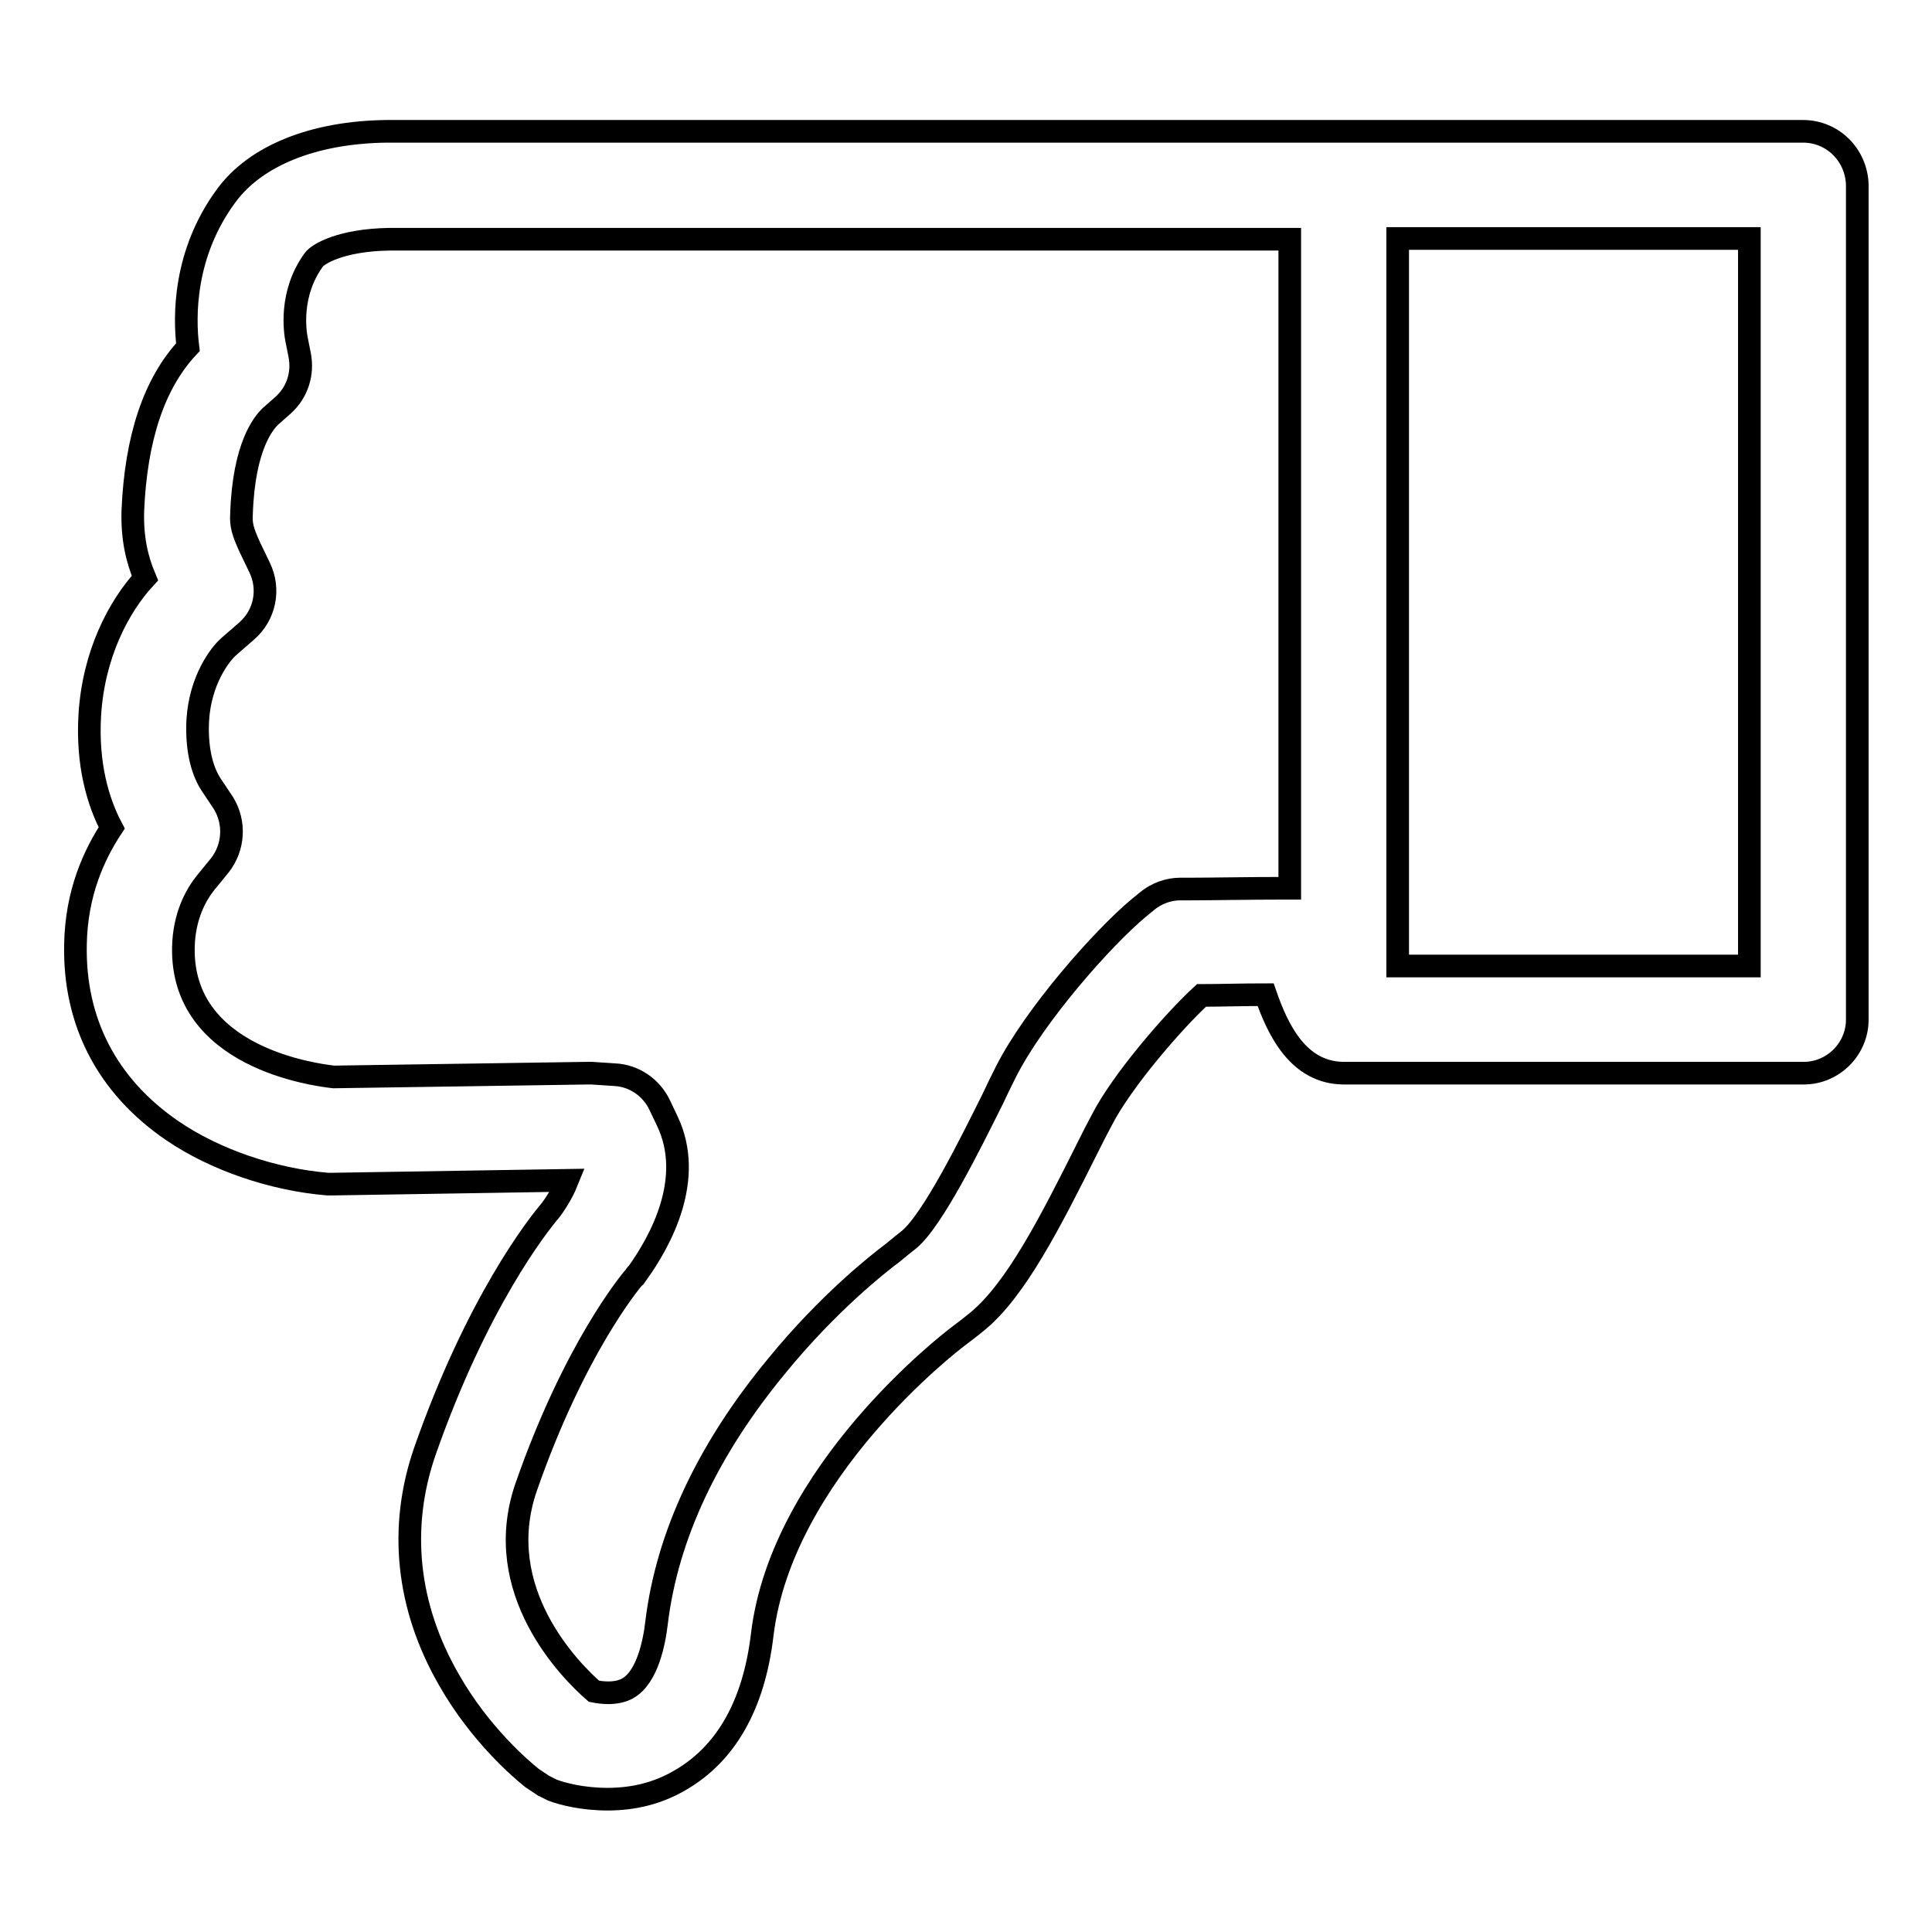
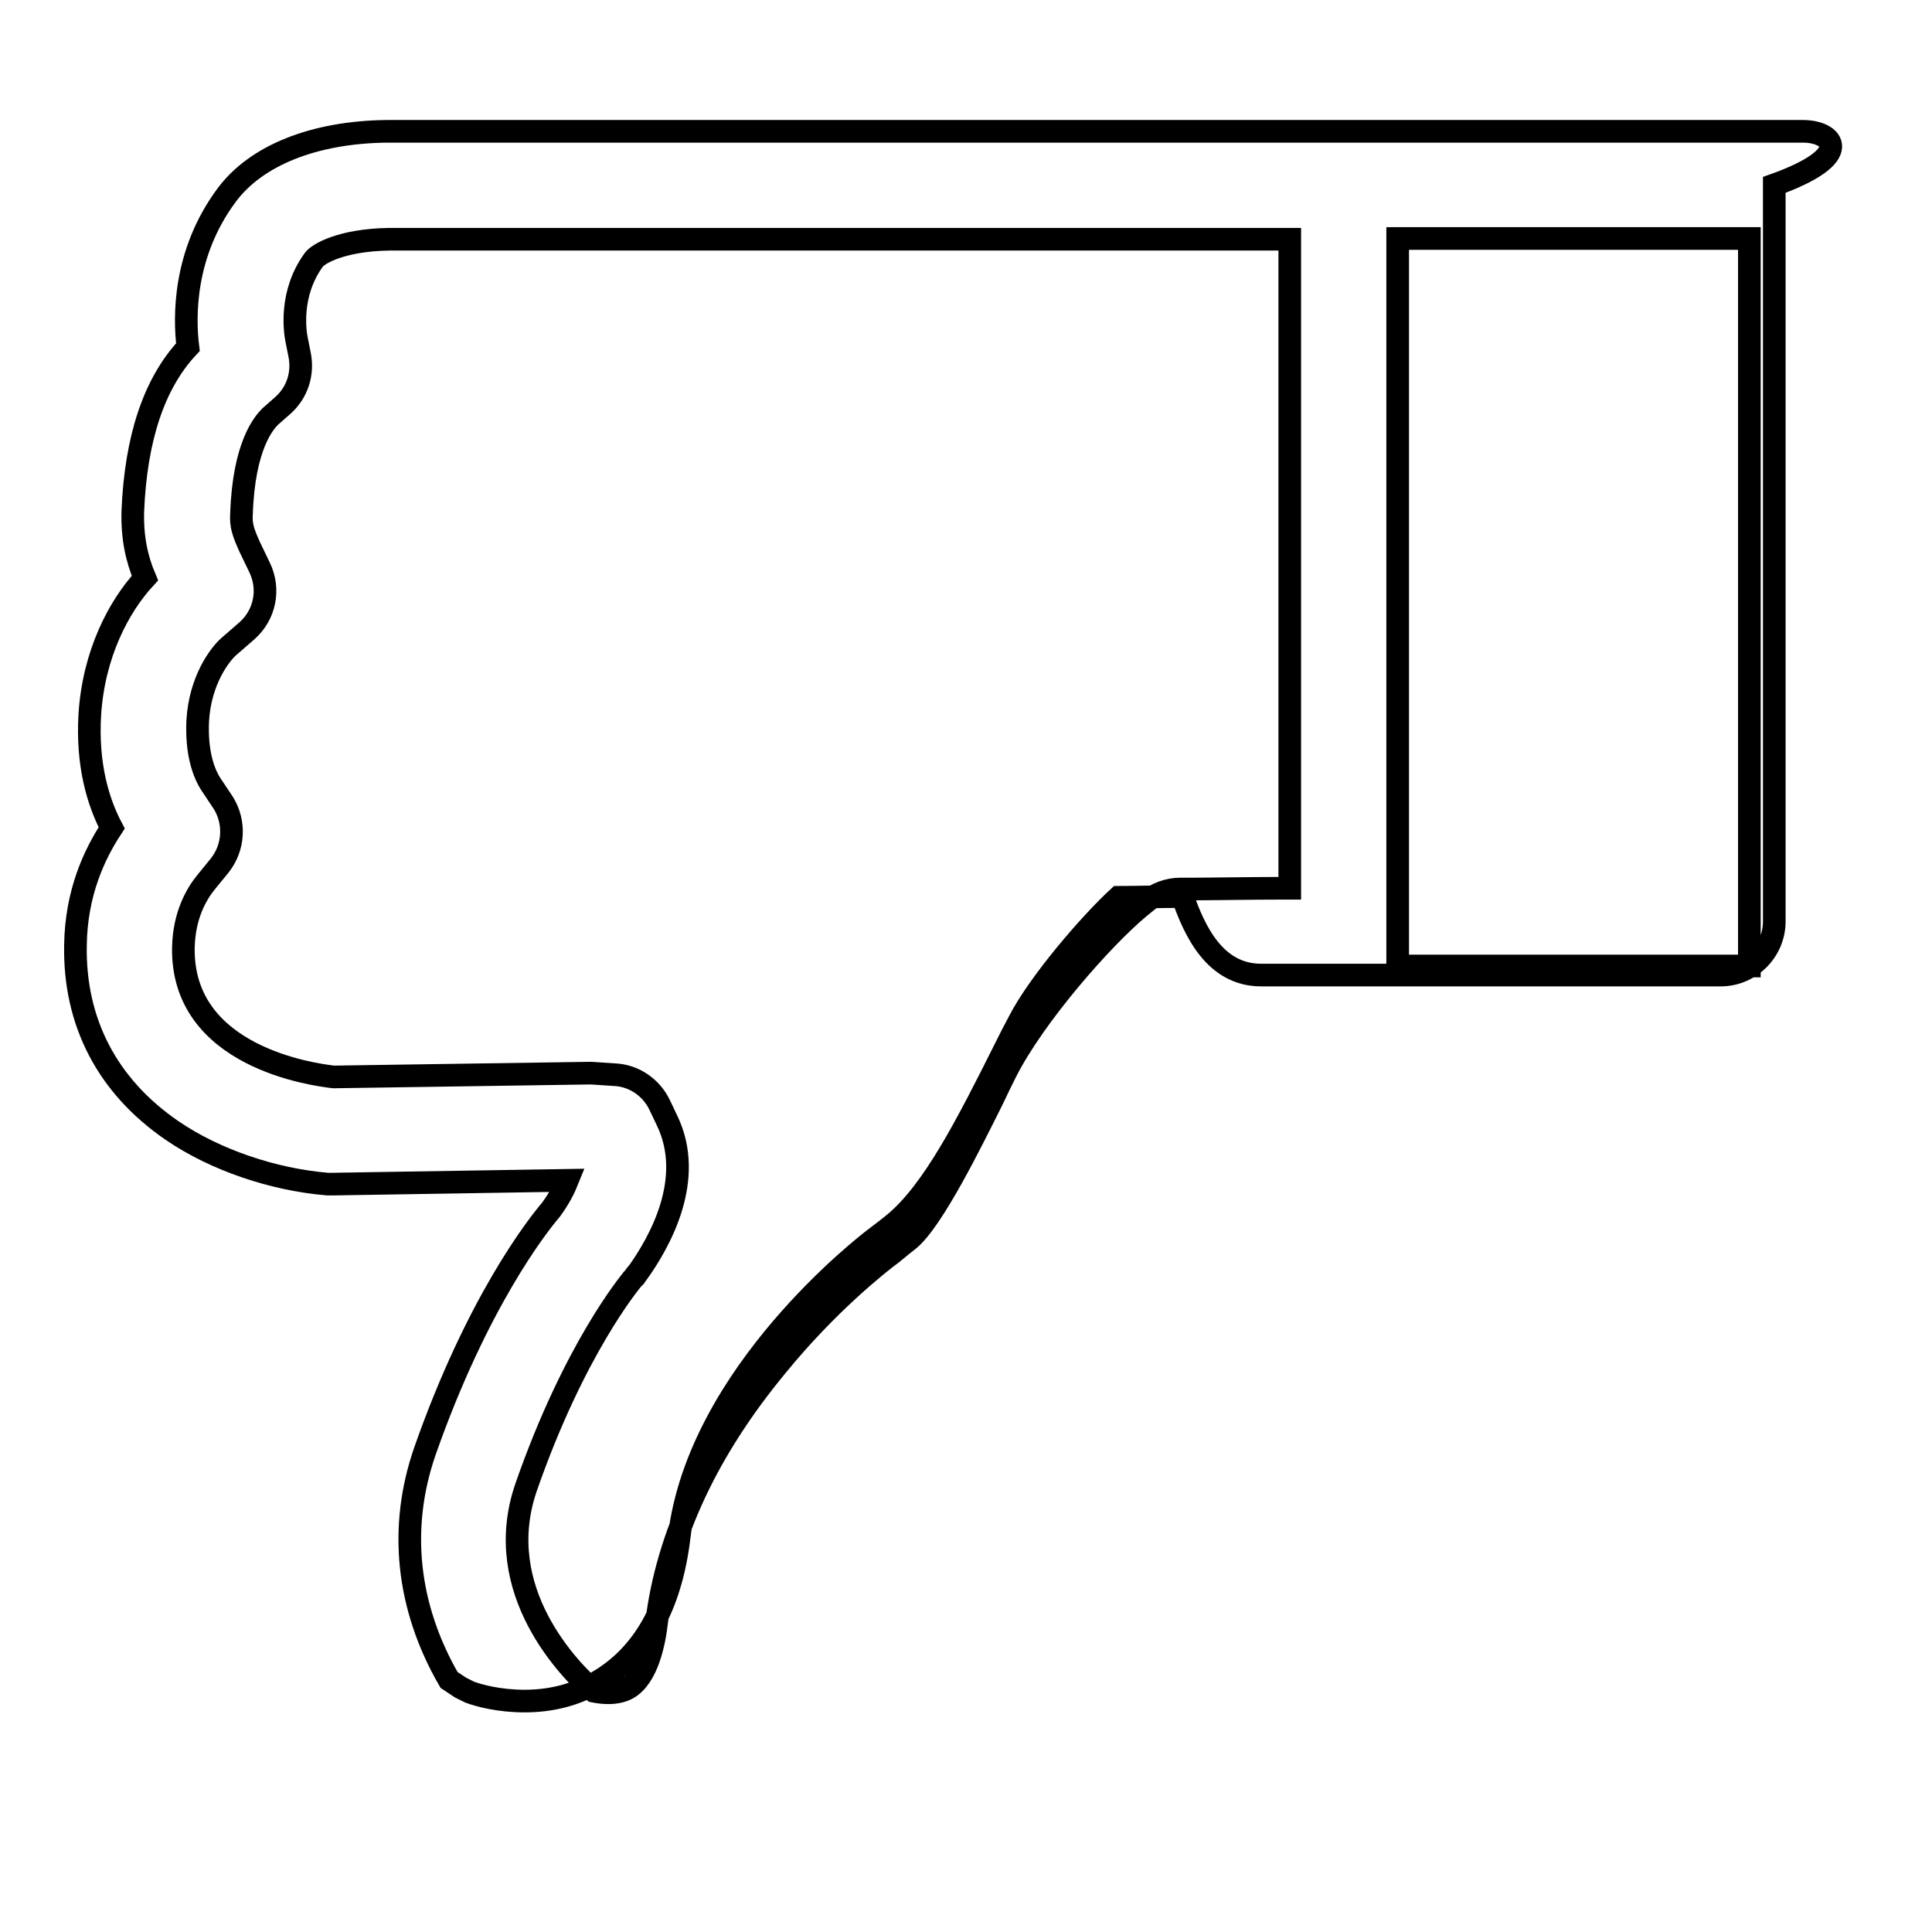
<svg xmlns="http://www.w3.org/2000/svg" version="1.1" x="0px" y="0px" viewBox="0 0 256 256" enable-background="new 0 0 256 256" xml:space="preserve">
  <g>
    <g>
-       <path stroke-width="3" fill-opacity="0" stroke="#000000" d="M238.9,17.4h-60.2c-0.2,0-0.4,0-0.7,0s-0.4,0-0.7,0h-26.2c-0.4,0-3.6,0-10.3,0H86c-5.7,0-11.1,0-16,0h-0.2c-3.9,0-7.4,0-10.5,0c-3.8,0-6.3,0-8,0c-9.7,0.1-17.4,3.2-21.3,8.5c-5.7,7.7-5.6,16.1-5.1,20.1c-4.5,4.8-6.9,12.1-7.3,21.7c-0.1,3.5,0.5,6.3,1.6,8.9c-3.5,3.8-6.8,10.1-7.3,18.1c-0.4,6.6,1.1,11.6,2.9,15c-2.3,3.5-4.7,8.6-4.8,15.5c-0.2,10.2,4.2,18.7,12.8,24.6c5.7,3.9,13.4,6.5,20.6,7.1c0.2,0,0.4,0,0.7,0l31.1-0.5c-0.4,1-1.1,2.4-2.2,3.9l0,0c-1.8,2.1-9.8,12.3-16.7,32c-3.5,10.1-2.4,20.6,3.2,30.3c4.1,7.2,9.5,11.8,11,13c0.3,0.2,0.6,0.4,0.9,0.6l0.6,0.4c0.4,0.2,0.8,0.4,1.2,0.6c1.3,0.5,4,1.2,7.3,1.2c3.5,0,6.7-0.8,9.6-2.5c6.1-3.5,9.8-10,10.9-19.3c2.6-21.6,24.9-38.7,25.8-39.4c1.2-0.9,2.1-1.6,2.7-2.1c5.1-4.2,9.6-13,14.7-23.2c0.6-1.2,1.2-2.4,1.8-3.5c2.6-5.1,9.4-13,13.2-16.5c2.1,0,5.5-0.1,8.5-0.1c1.6,4.6,4.3,10.4,10.4,10.4h60.9c3.9,0,7.1-3.2,7.1-7.1V24.5C246,20.6,242.9,17.4,238.9,17.4z M157.8,117.8l-1.4,0c-1.6,0-3.2,0.6-4.4,1.6l-1.1,0.9c-4.8,4-13.8,14.2-17.6,21.7c-0.6,1.2-1.2,2.4-1.8,3.7c-2.8,5.6-7.9,16-11.1,18.6c-0.4,0.3-1.4,1.1-2.1,1.7c-1.9,1.4-8.6,6.7-15.3,14.9c-9.2,11.1-14.6,22.6-16,34.1c-0.3,2.6-1.2,7.2-3.8,8.7c-0.7,0.4-1.6,0.6-2.6,0.6c-0.7,0-1.4-0.1-1.9-0.2c-3.1-2.7-13.7-13.3-9-27c6.4-18.4,13.8-27.2,14.1-27.6c0.1-0.1,0.1-0.1,0.2-0.2l0.2-0.3c0.1-0.1,0.1-0.2,0.2-0.2c3.1-4.3,7.7-12.6,4-20.3l-1-2.1c-1.1-2.3-3.4-3.9-6-4l-3-0.2c-0.2,0-0.4,0-0.5,0l-33.7,0.5c-2.6-0.3-20.2-2.6-19.9-17.2c0.1-4.2,1.7-7,3-8.6l1.8-2.2c1.9-2.4,2.1-5.7,0.5-8.3l-1.6-2.4c-1-1.5-2-4.2-1.8-8.5c0.3-5.3,2.9-8.8,4.2-9.9l2.3-2c2.4-2.1,3.1-5.5,1.7-8.4l-1.3-2.7c-0.9-2-1.2-2.9-1.1-4.4c0.3-9.1,3-12.1,3.8-12.9l1.7-1.5c1.9-1.7,2.7-4.2,2.2-6.7L39.3,45c-0.2-1-1-6.1,2.3-10.6c0.5-0.7,3.5-2.6,10-2.7c1.6,0,4.1,0,7.8,0c3,0,6.5,0,10.4,0H70c4.8,0,10.2,0,16,0h54.9c6.5,0,10,0,10.2,0c0,0,0,0,0,0h19.8v86h-1.1C166,117.7,160.1,117.8,157.8,117.8z M231.8,128h-46.6V31.6h46.6V128L231.8,128z" />
+       <path stroke-width="3" fill-opacity="0" stroke="#000000" d="M238.9,17.4h-60.2c-0.2,0-0.4,0-0.7,0s-0.4,0-0.7,0h-26.2c-0.4,0-3.6,0-10.3,0H86c-5.7,0-11.1,0-16,0h-0.2c-3.9,0-7.4,0-10.5,0c-3.8,0-6.3,0-8,0c-9.7,0.1-17.4,3.2-21.3,8.5c-5.7,7.7-5.6,16.1-5.1,20.1c-4.5,4.8-6.9,12.1-7.3,21.7c-0.1,3.5,0.5,6.3,1.6,8.9c-3.5,3.8-6.8,10.1-7.3,18.1c-0.4,6.6,1.1,11.6,2.9,15c-2.3,3.5-4.7,8.6-4.8,15.5c-0.2,10.2,4.2,18.7,12.8,24.6c5.7,3.9,13.4,6.5,20.6,7.1c0.2,0,0.4,0,0.7,0l31.1-0.5c-0.4,1-1.1,2.4-2.2,3.9l0,0c-1.8,2.1-9.8,12.3-16.7,32c-3.5,10.1-2.4,20.6,3.2,30.3c0.3,0.2,0.6,0.4,0.9,0.6l0.6,0.4c0.4,0.2,0.8,0.4,1.2,0.6c1.3,0.5,4,1.2,7.3,1.2c3.5,0,6.7-0.8,9.6-2.5c6.1-3.5,9.8-10,10.9-19.3c2.6-21.6,24.9-38.7,25.8-39.4c1.2-0.9,2.1-1.6,2.7-2.1c5.1-4.2,9.6-13,14.7-23.2c0.6-1.2,1.2-2.4,1.8-3.5c2.6-5.1,9.4-13,13.2-16.5c2.1,0,5.5-0.1,8.5-0.1c1.6,4.6,4.3,10.4,10.4,10.4h60.9c3.9,0,7.1-3.2,7.1-7.1V24.5C246,20.6,242.9,17.4,238.9,17.4z M157.8,117.8l-1.4,0c-1.6,0-3.2,0.6-4.4,1.6l-1.1,0.9c-4.8,4-13.8,14.2-17.6,21.7c-0.6,1.2-1.2,2.4-1.8,3.7c-2.8,5.6-7.9,16-11.1,18.6c-0.4,0.3-1.4,1.1-2.1,1.7c-1.9,1.4-8.6,6.7-15.3,14.9c-9.2,11.1-14.6,22.6-16,34.1c-0.3,2.6-1.2,7.2-3.8,8.7c-0.7,0.4-1.6,0.6-2.6,0.6c-0.7,0-1.4-0.1-1.9-0.2c-3.1-2.7-13.7-13.3-9-27c6.4-18.4,13.8-27.2,14.1-27.6c0.1-0.1,0.1-0.1,0.2-0.2l0.2-0.3c0.1-0.1,0.1-0.2,0.2-0.2c3.1-4.3,7.7-12.6,4-20.3l-1-2.1c-1.1-2.3-3.4-3.9-6-4l-3-0.2c-0.2,0-0.4,0-0.5,0l-33.7,0.5c-2.6-0.3-20.2-2.6-19.9-17.2c0.1-4.2,1.7-7,3-8.6l1.8-2.2c1.9-2.4,2.1-5.7,0.5-8.3l-1.6-2.4c-1-1.5-2-4.2-1.8-8.5c0.3-5.3,2.9-8.8,4.2-9.9l2.3-2c2.4-2.1,3.1-5.5,1.7-8.4l-1.3-2.7c-0.9-2-1.2-2.9-1.1-4.4c0.3-9.1,3-12.1,3.8-12.9l1.7-1.5c1.9-1.7,2.7-4.2,2.2-6.7L39.3,45c-0.2-1-1-6.1,2.3-10.6c0.5-0.7,3.5-2.6,10-2.7c1.6,0,4.1,0,7.8,0c3,0,6.5,0,10.4,0H70c4.8,0,10.2,0,16,0h54.9c6.5,0,10,0,10.2,0c0,0,0,0,0,0h19.8v86h-1.1C166,117.7,160.1,117.8,157.8,117.8z M231.8,128h-46.6V31.6h46.6V128L231.8,128z" />
    </g>
  </g>
</svg>